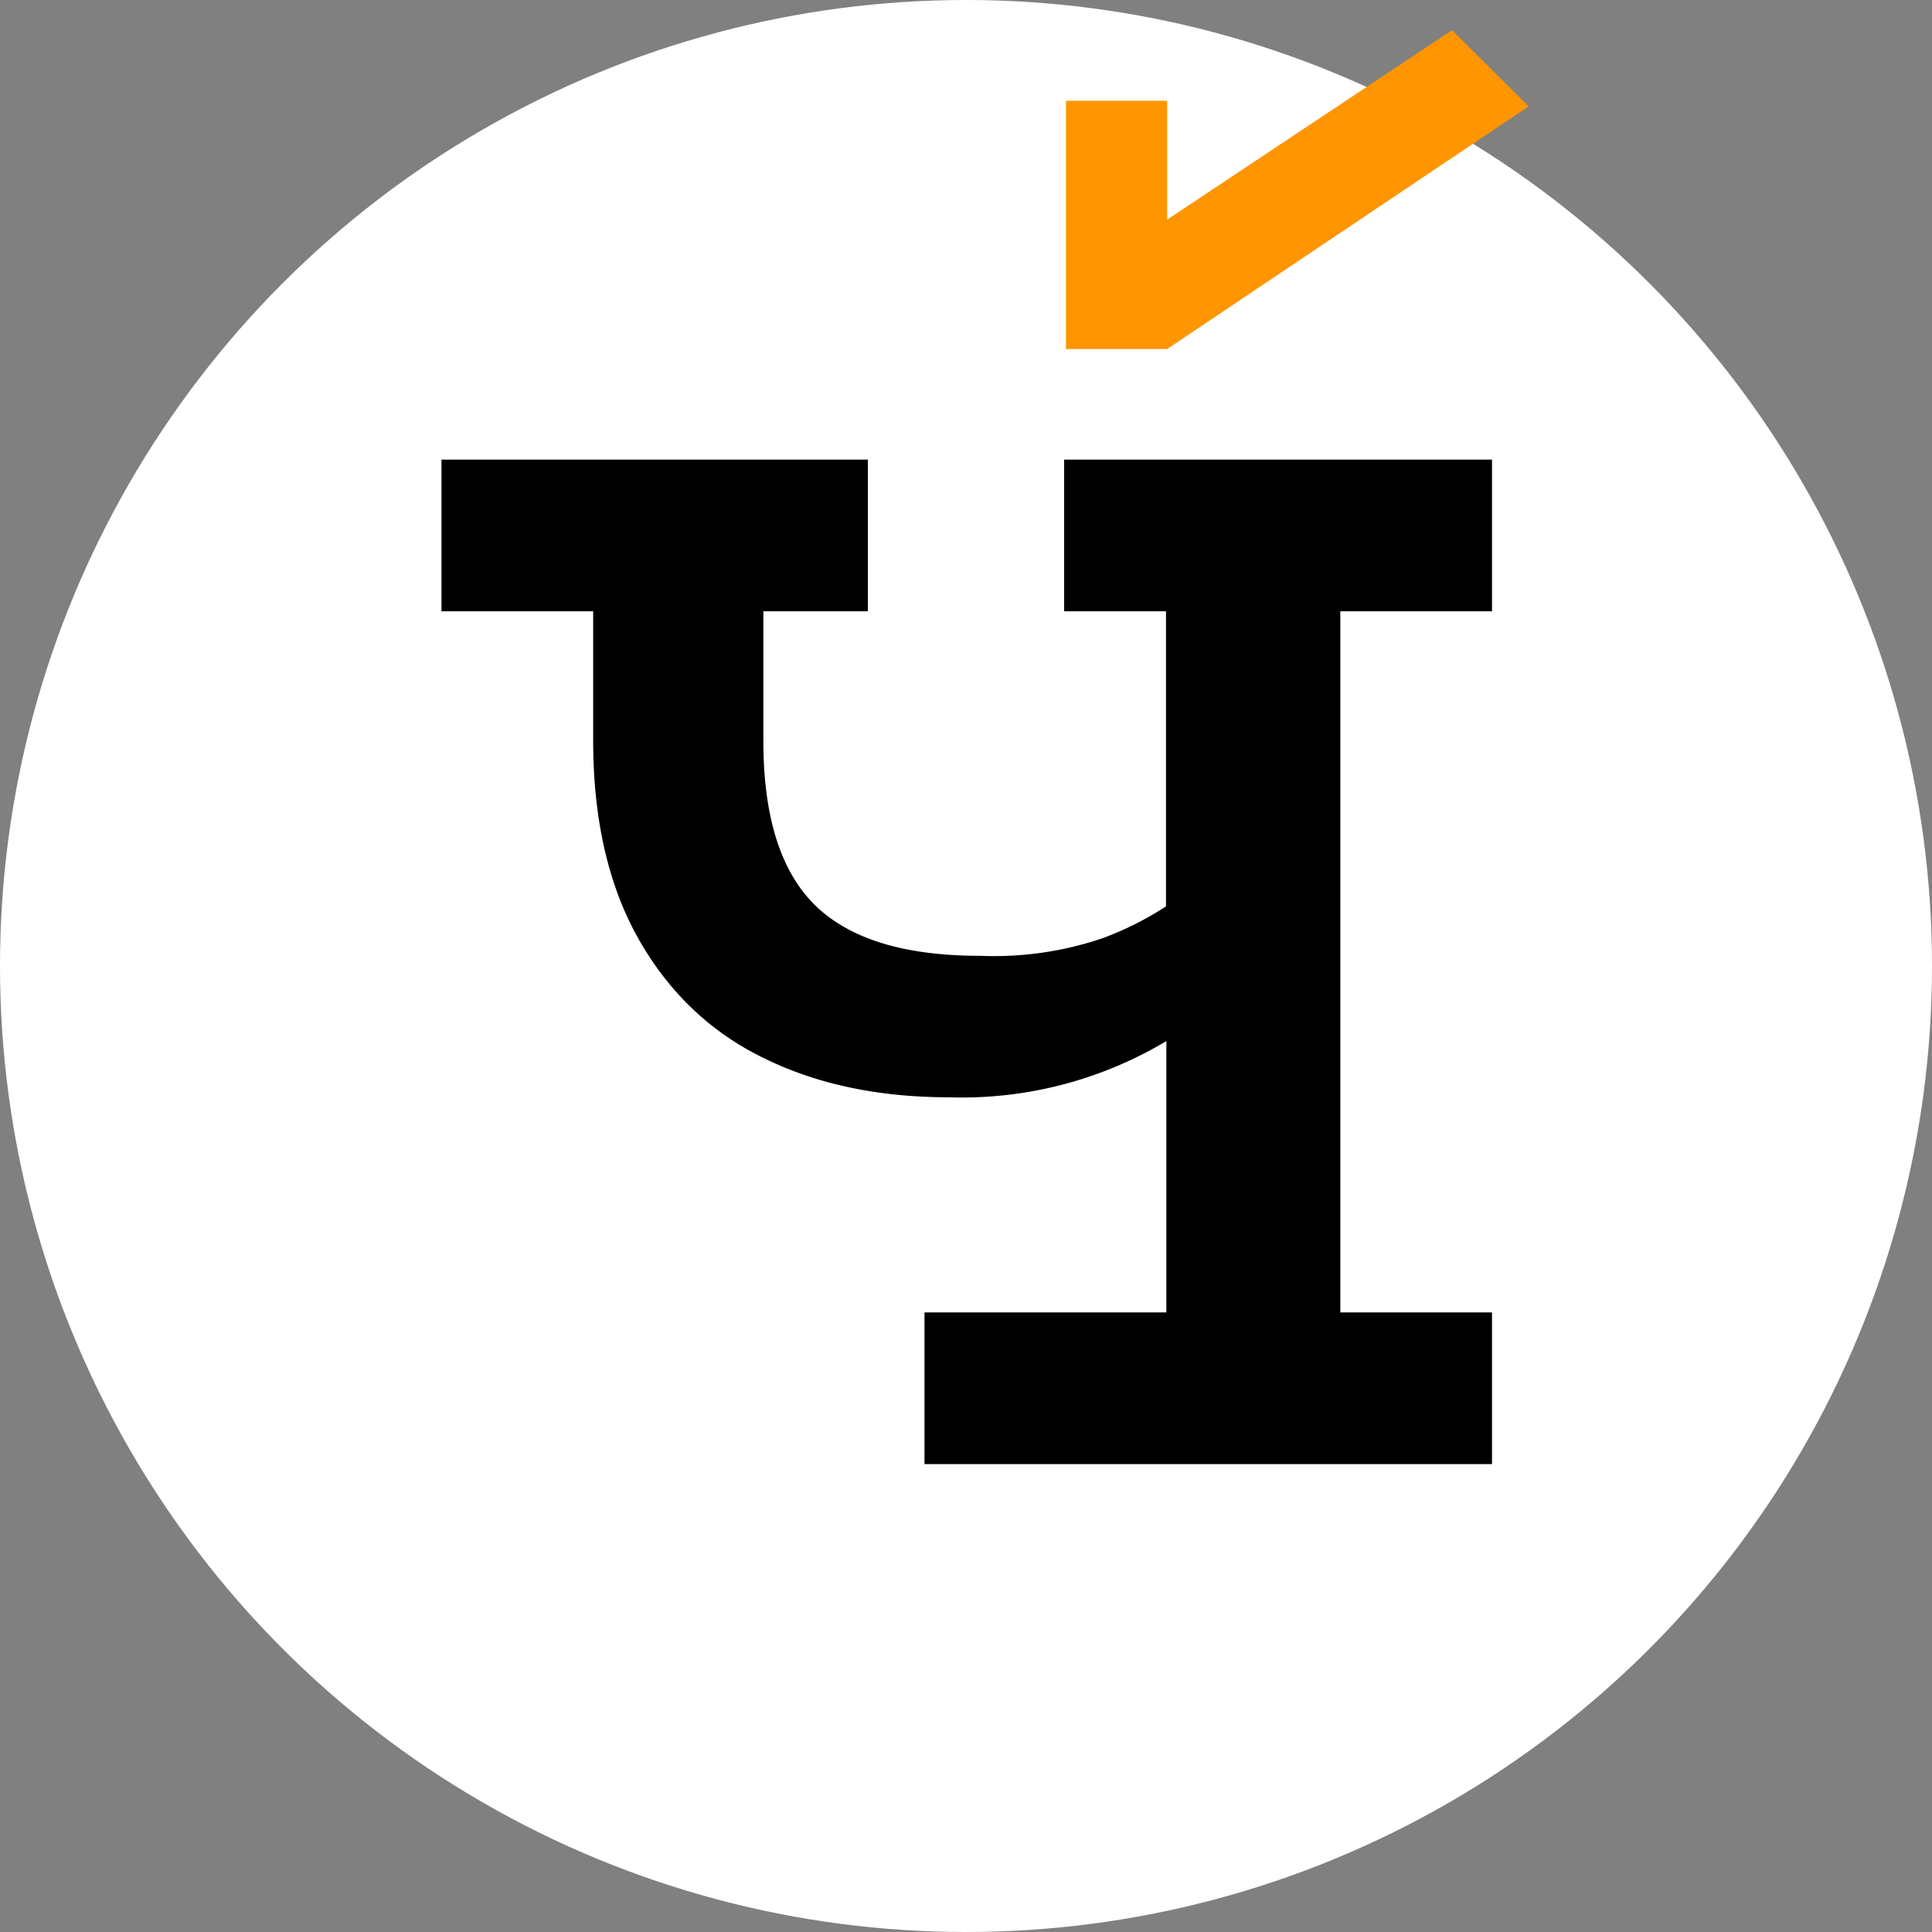
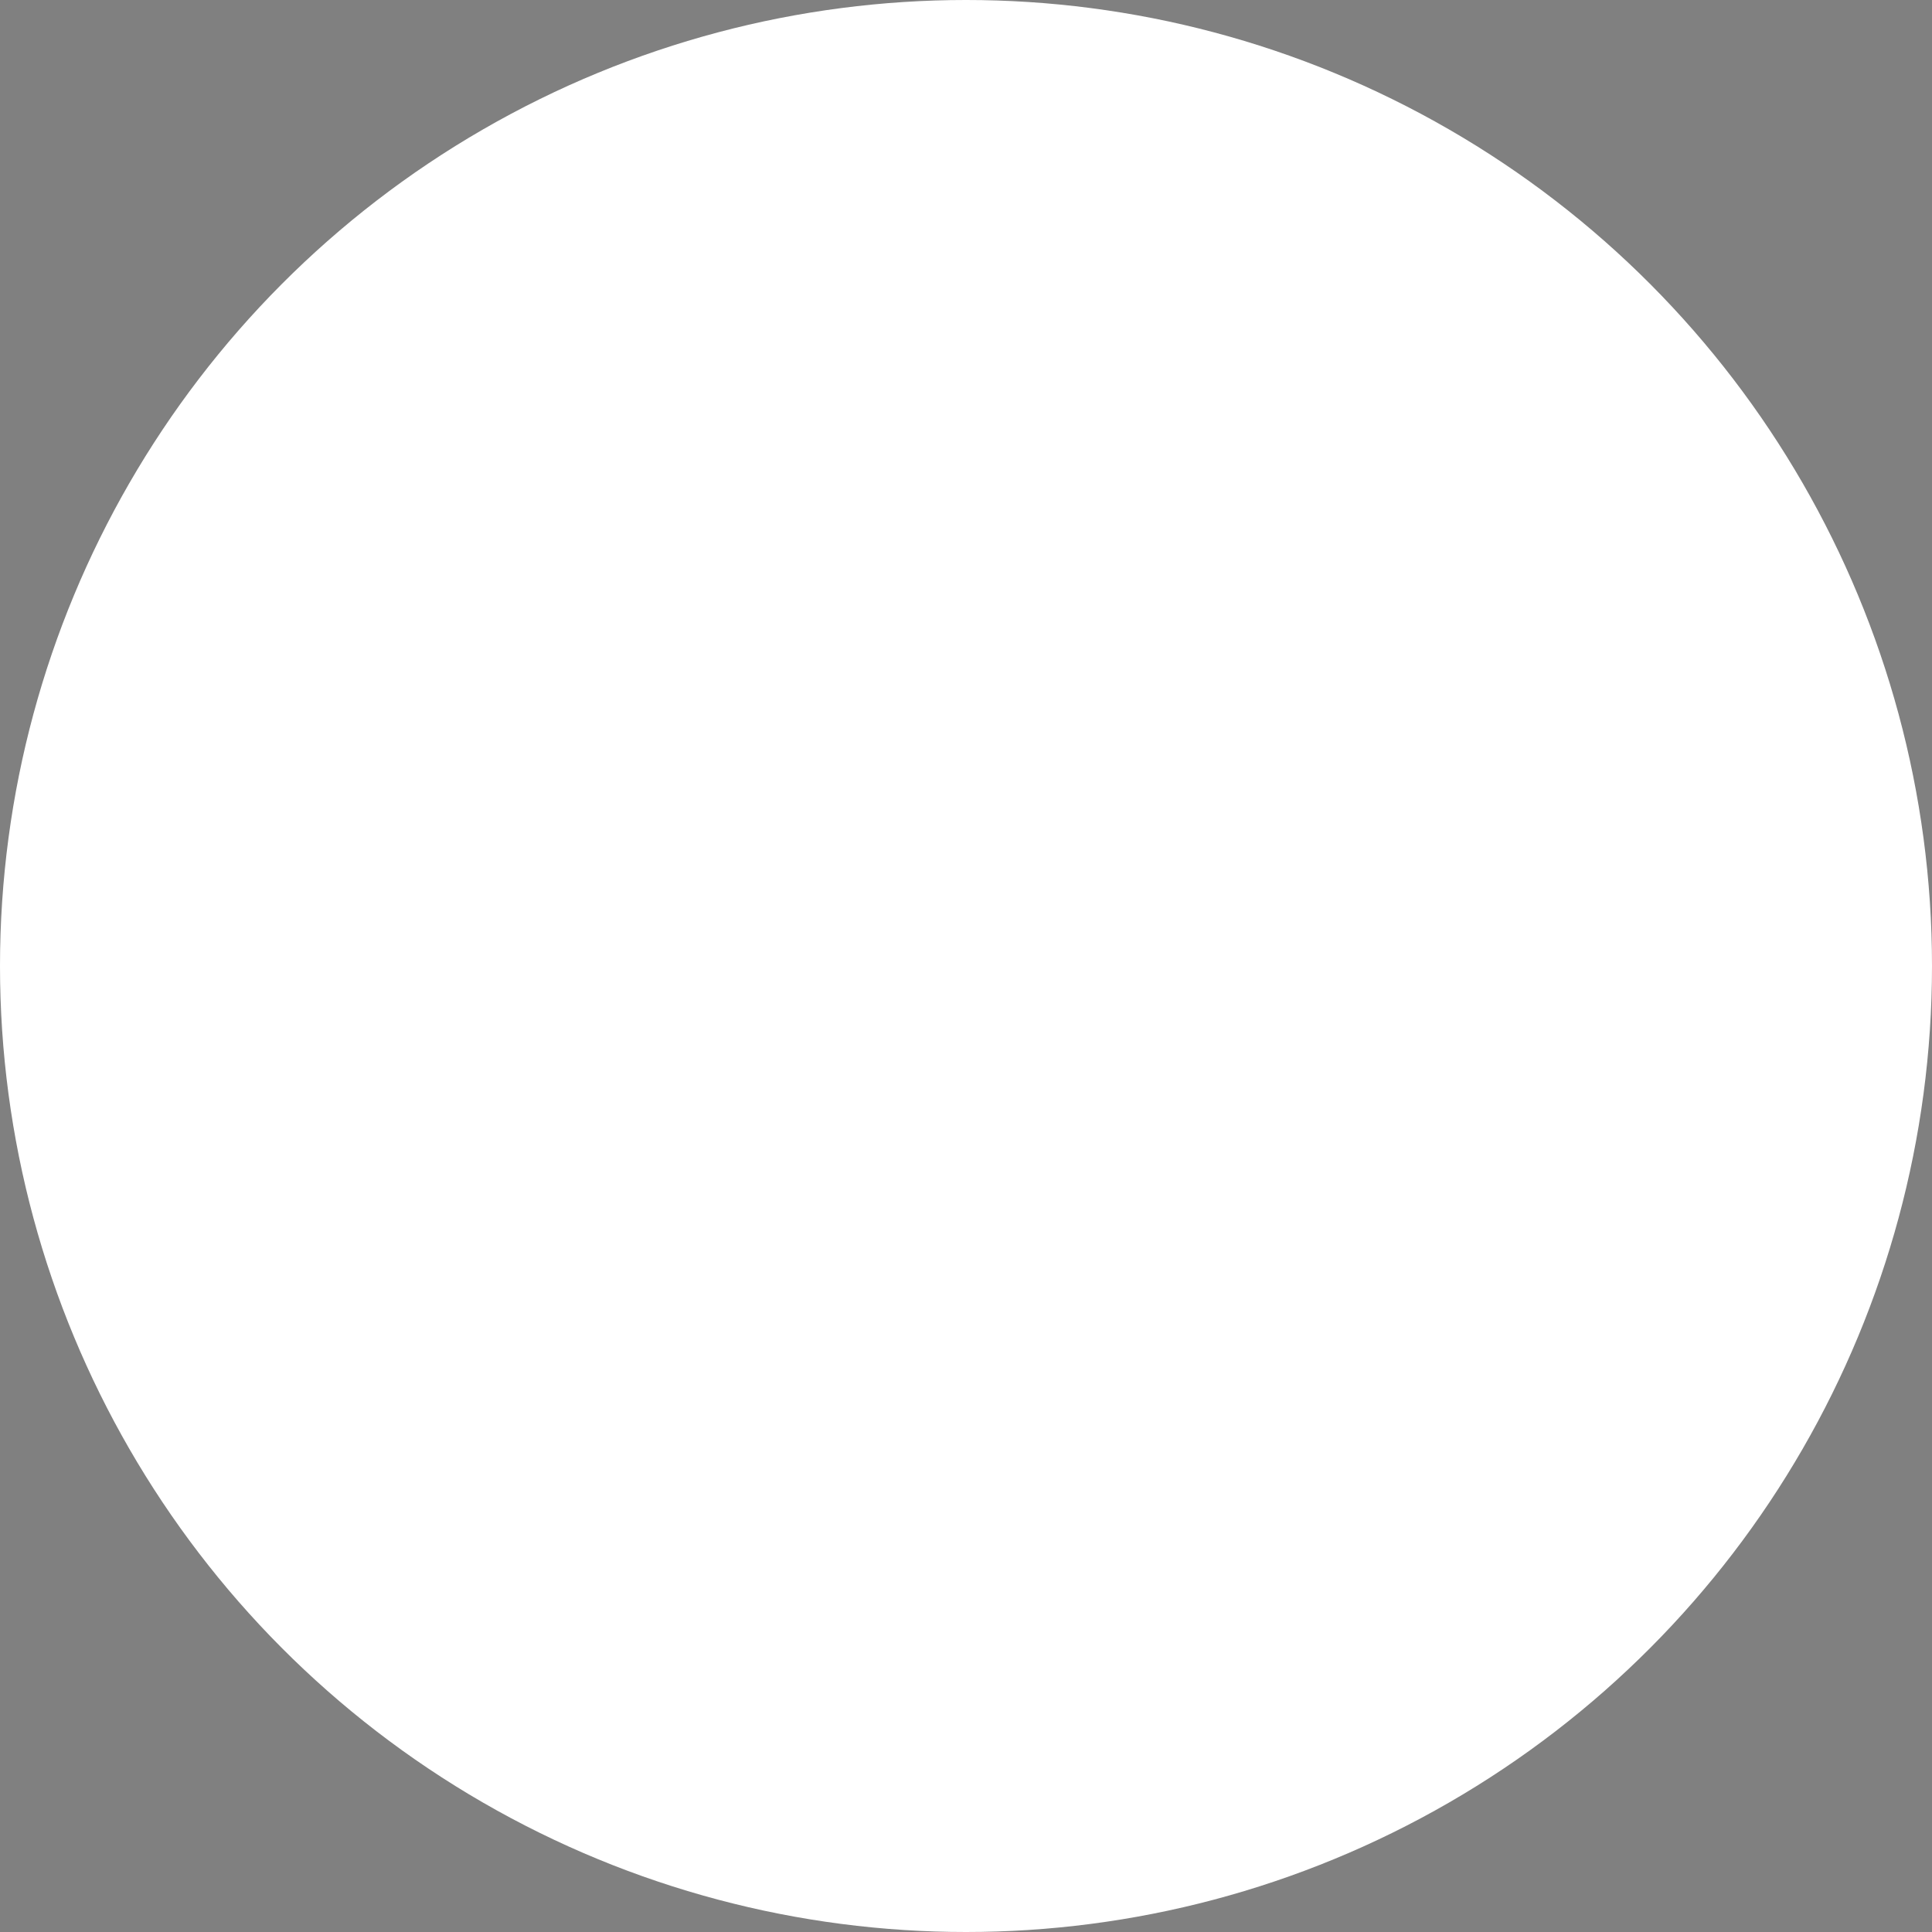
<svg xmlns="http://www.w3.org/2000/svg" width="512" height="512" fill="none">
  <rect width="100%" height="100%" fill="#808080" stroke="none" />
  <defs />
  <circle cx="256" cy="256" r="256" fill="#fff" />
-   <path fill="#FF9500" d="M384.8 8l-75.5 50.2V26.7h-26.8v65.8h26.8l95.8-64.3L384.8 8z" />
-   <path fill="#000" d="M395.4 388v-40.2h-40.2V162h40.2v-40.2H282V162H309v78.2a84.1 84.1 0 01-16.7 8.4 89.5 89.5 0 01-32.6 4.7c-19.9 0-34.4-4.4-43.6-13.3-9.2-9-13.8-23.5-13.8-43.7V162H230v-40.2H117V162h40.2v34.3c0 20.8 4 38.3 12 52.5 8 14.1 19 24.7 33.2 31.6 14.2 7 30.6 10.4 49.3 10.4a105.6 105.6 0 0057.4-14.9v71.9H245V388h150.5z" />
</svg>